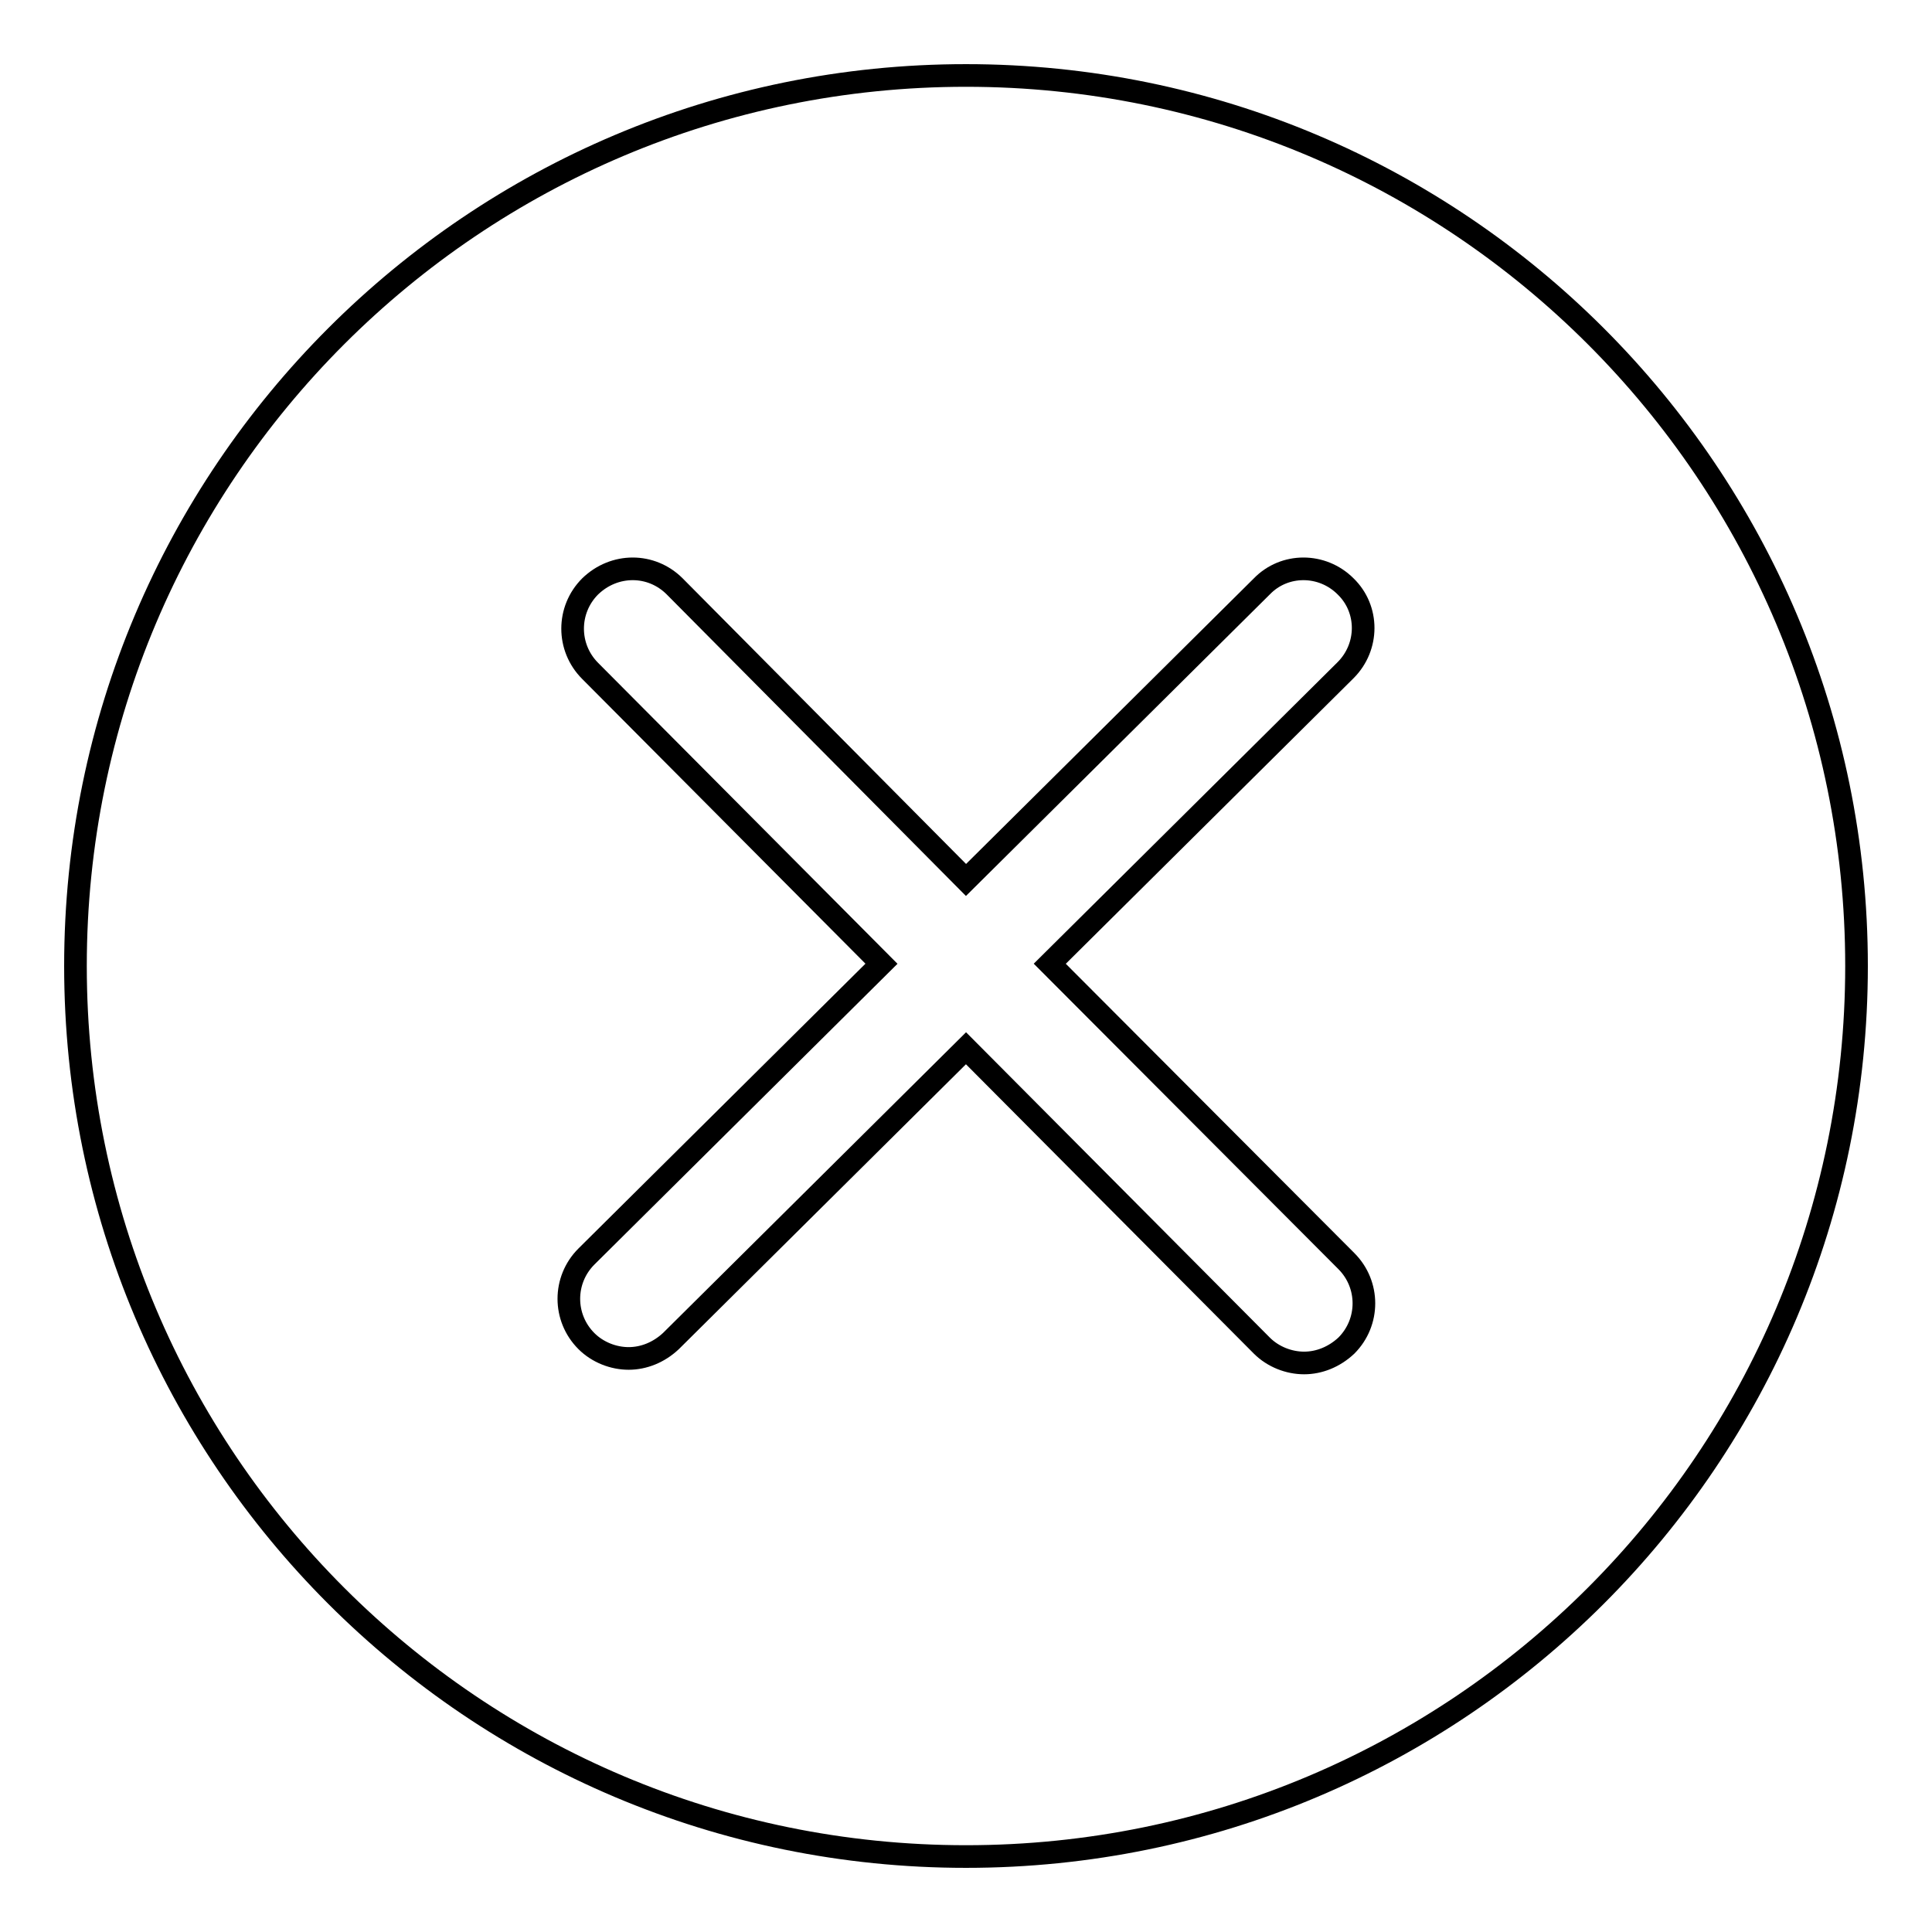
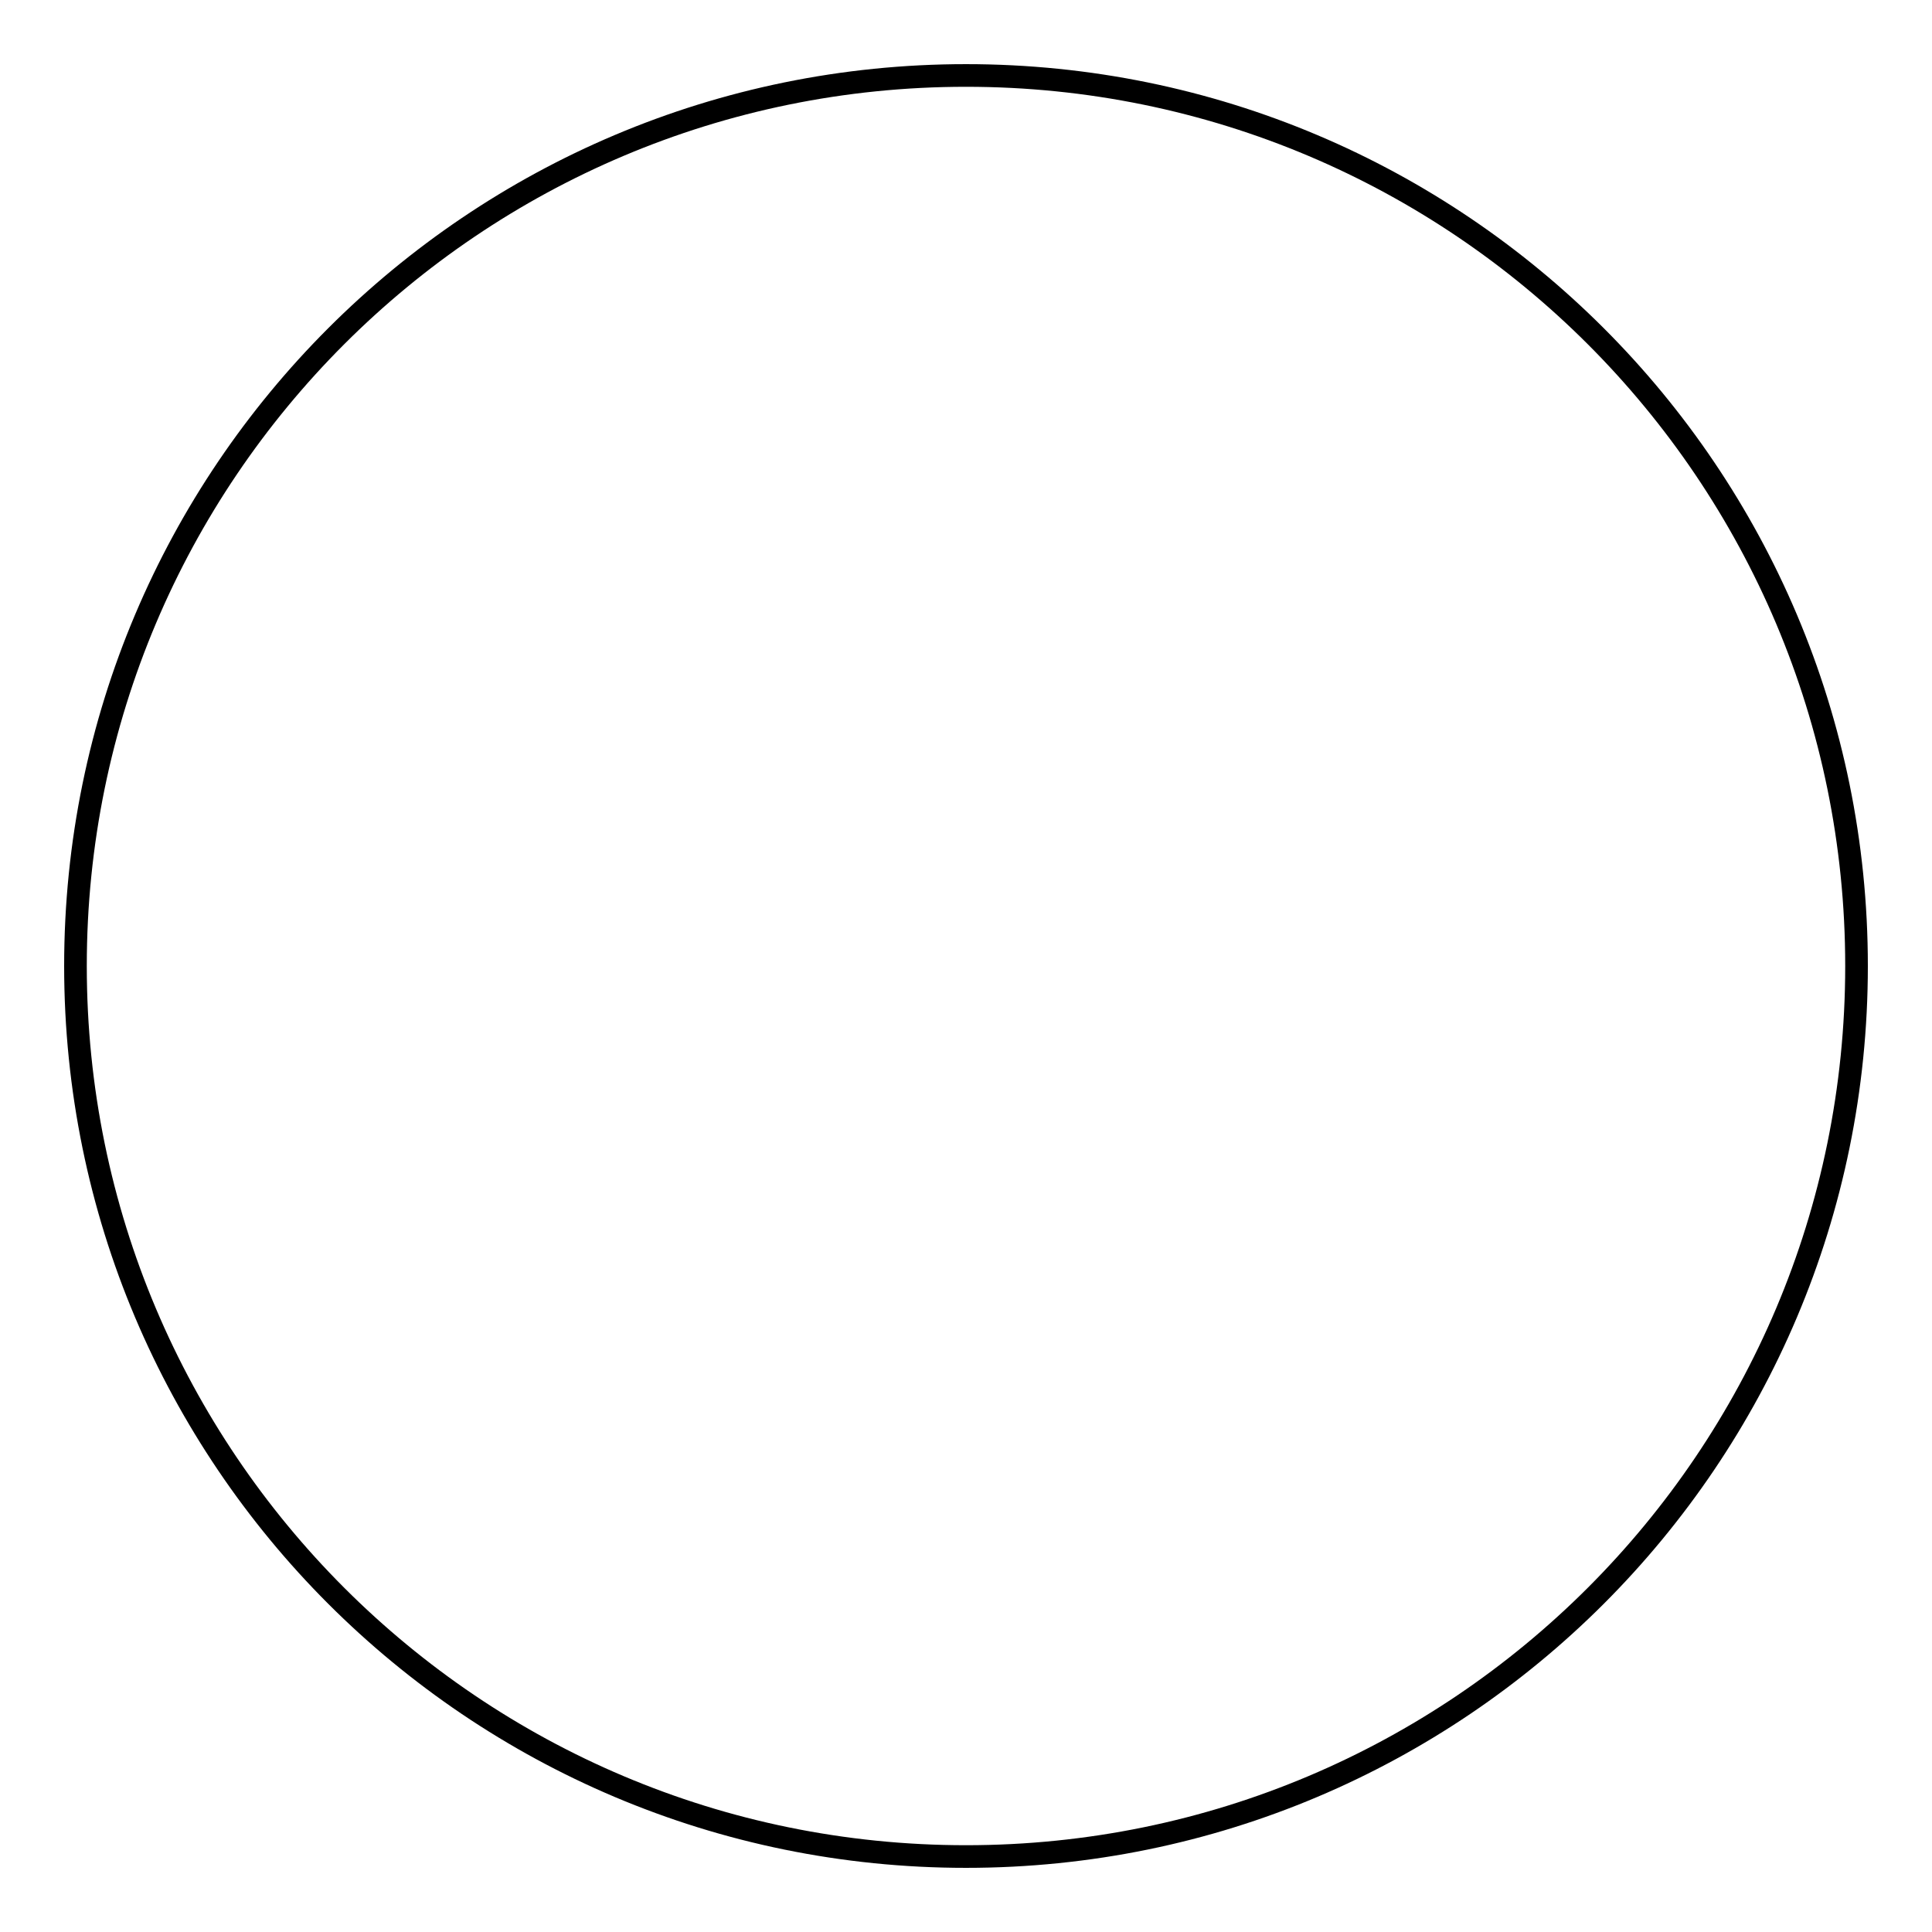
<svg xmlns="http://www.w3.org/2000/svg" version="1.1" x="0px" y="0px" viewBox="0 0 256 256" enable-background="new 0 0 256 256" xml:space="preserve">
  <g>
    <g>
      <path stroke-width="3" fill-opacity="0" stroke="#000000" d="M128,10c65.2,0,118,52.8,118,118c0,65.2-52.8,118-118,118c-65.2,0-118-52.8-118-118C10,62.8,62.8,10,128,10z" />
-       <path stroke-width="3" fill-opacity="0" stroke="#000000" d="M139.1,127.7l39.2-38.9c3.1-3.1,3.1-8.1,0-11.1c-3.1-3.1-8.1-3.1-11.1,0L128,116.6L89.4,77.7c-3.1-3.1-8-3.1-11.2,0c-3.1,3.1-3.1,8.1,0,11.2l38.6,38.8l-39.1,38.8c-3.1,3.1-3.1,8.1,0,11.2c1.5,1.5,3.6,2.3,5.6,2.3c2,0,4-0.8,5.6-2.3l39.1-38.8l39.2,39.4c1.5,1.5,3.6,2.3,5.6,2.3s4-0.8,5.6-2.3c3.1-3.1,3.1-8.1,0-11.2L139.1,127.7z" />
    </g>
  </g>
</svg>